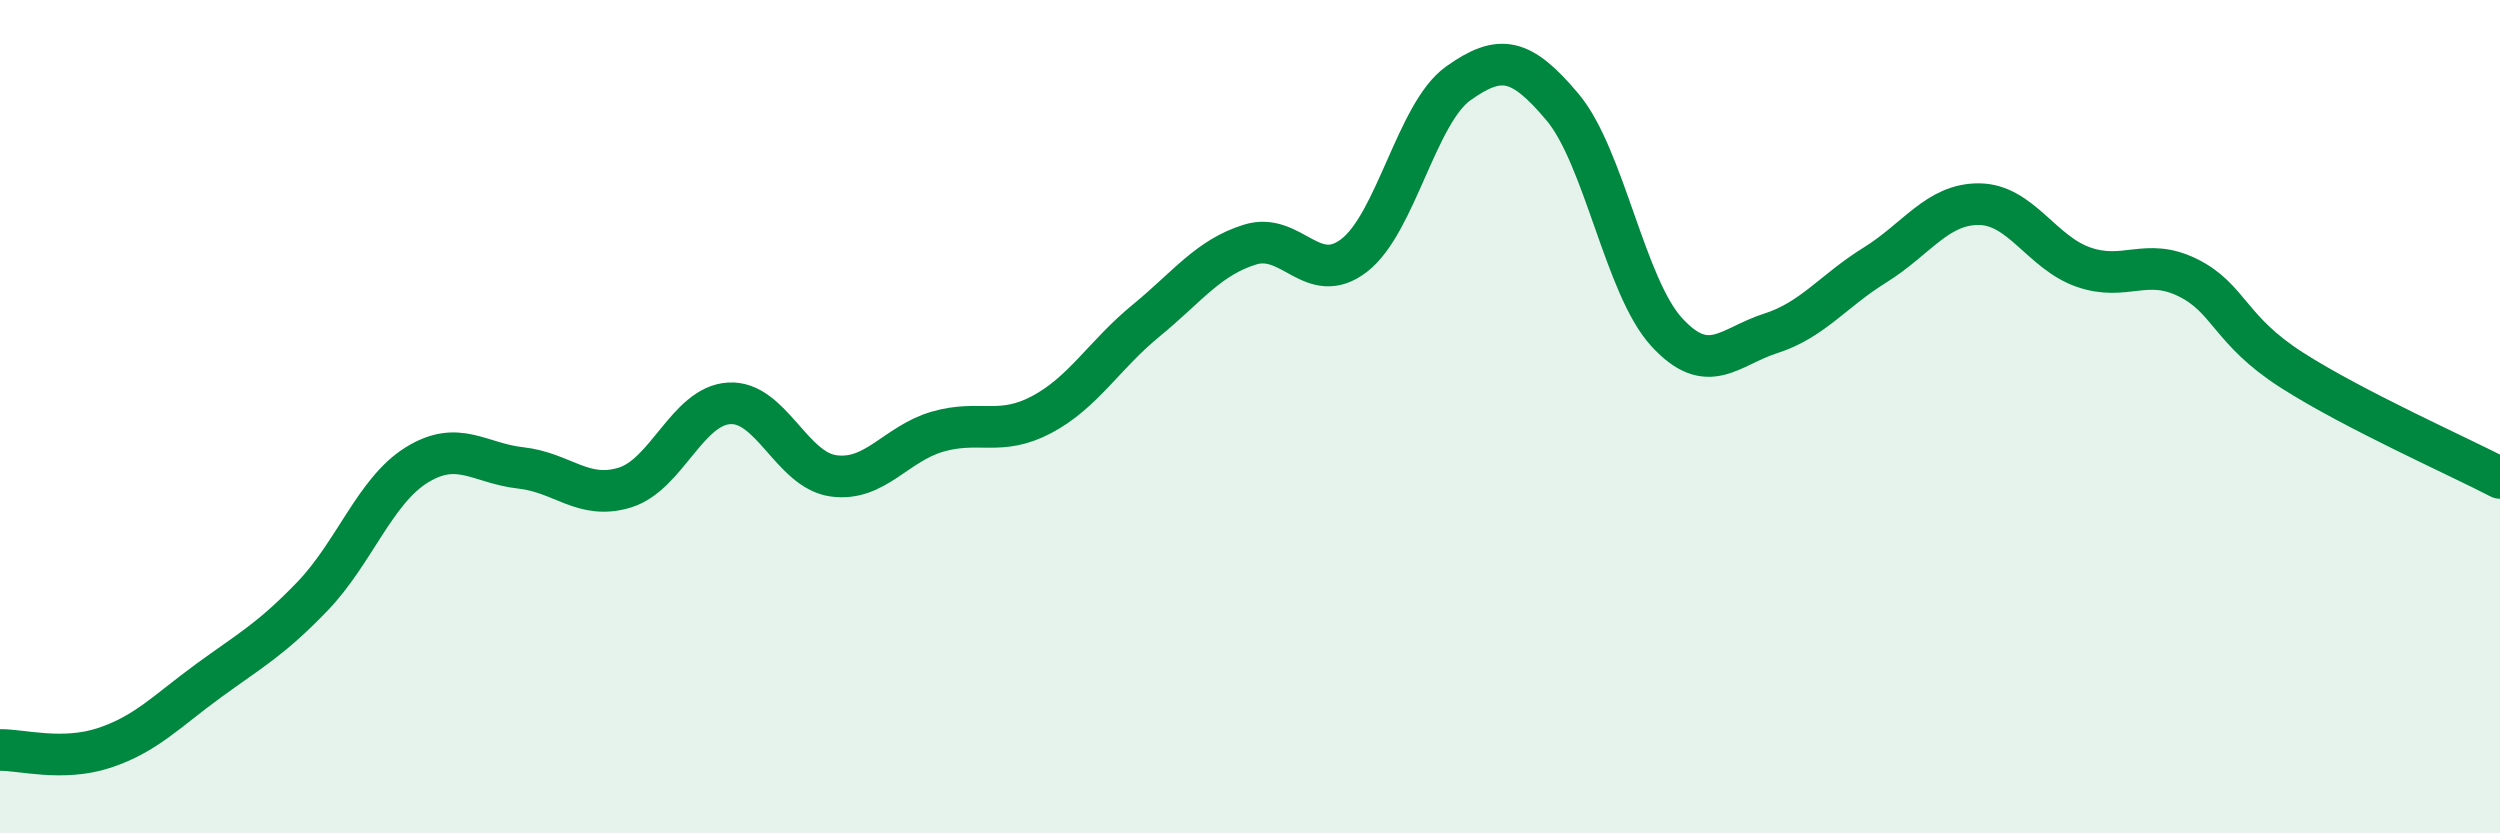
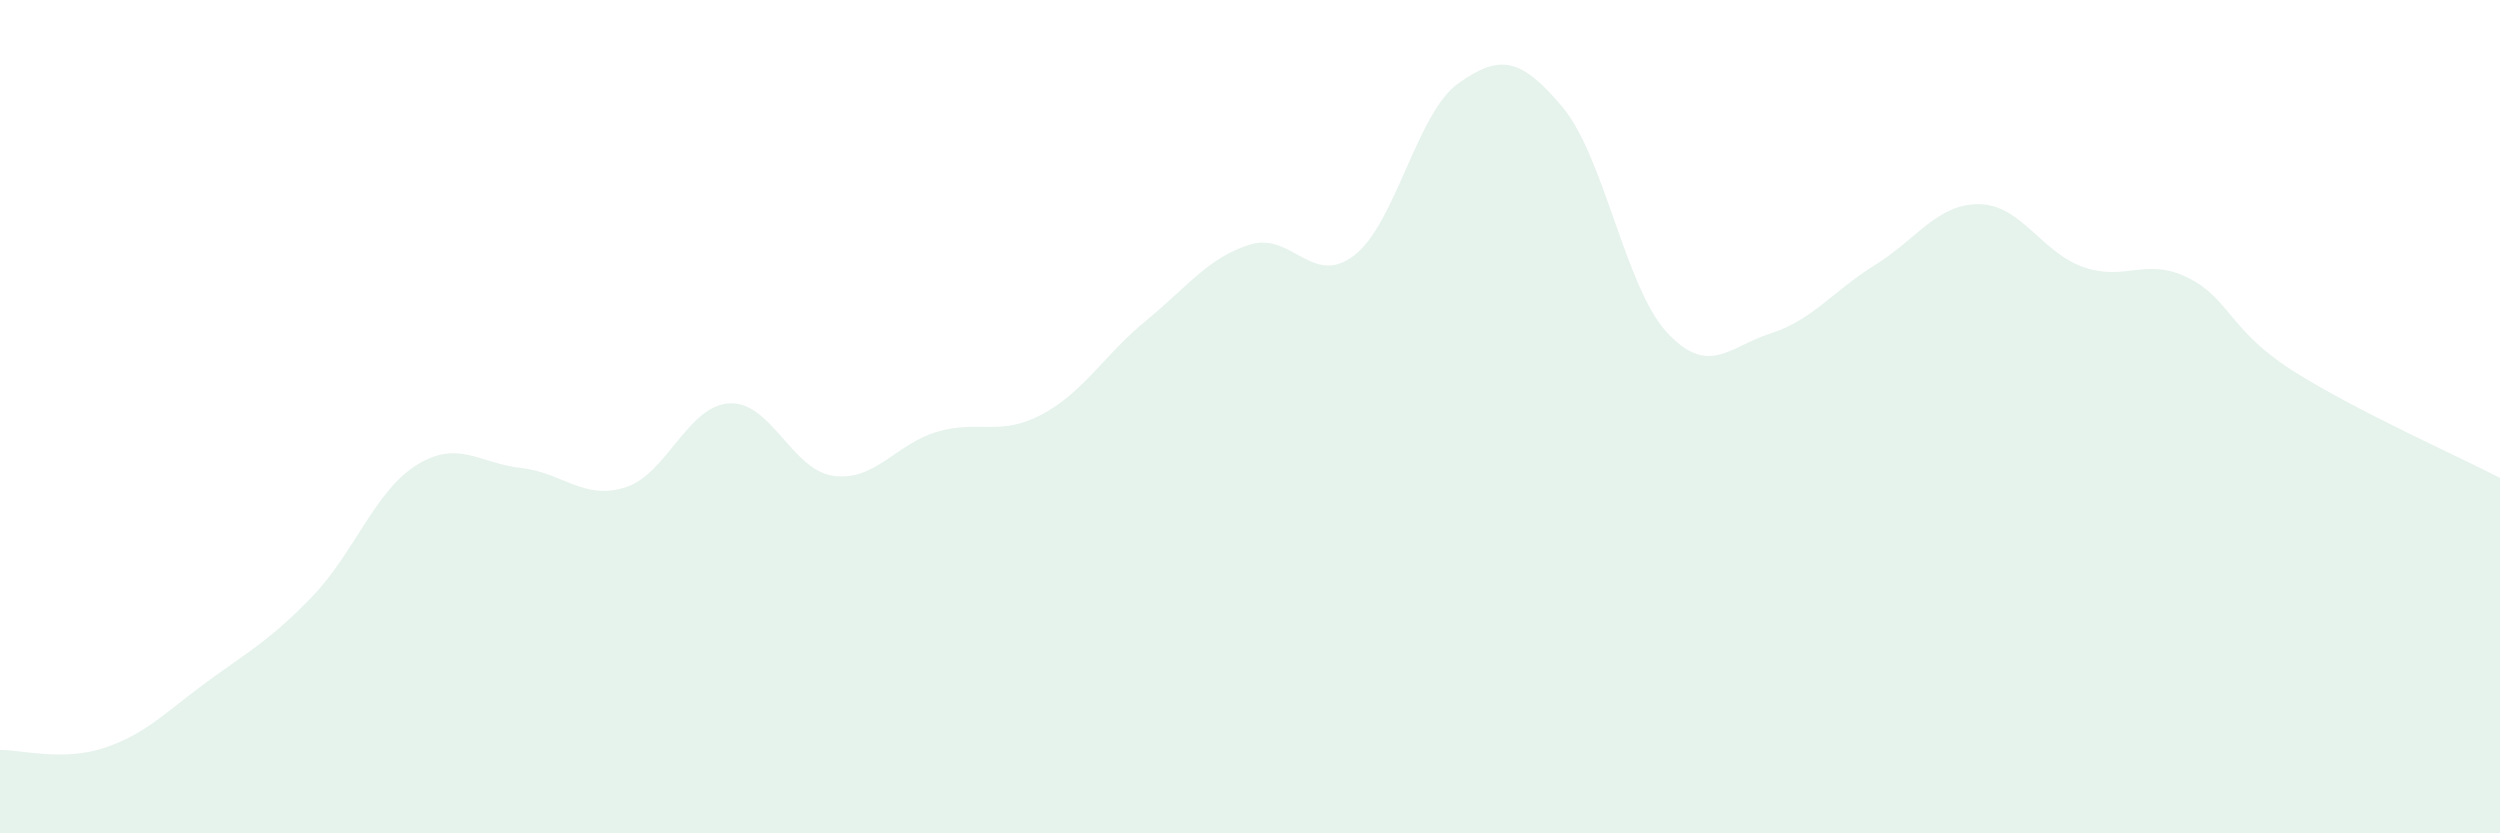
<svg xmlns="http://www.w3.org/2000/svg" width="60" height="20" viewBox="0 0 60 20">
  <path d="M 0,18 C 0.5,17.99 1.5,18.28 2.5,17.95 C 3.5,17.62 4,17.07 5,16.34 C 6,15.61 6.5,15.35 7.5,14.31 C 8.5,13.27 9,11.78 10,11.16 C 11,10.54 11.5,11.12 12.5,11.23 C 13.5,11.34 14,12.01 15,11.7 C 16,11.39 16.5,9.74 17.5,9.68 C 18.5,9.62 19,11.28 20,11.42 C 21,11.56 21.5,10.65 22.5,10.36 C 23.5,10.07 24,10.48 25,9.95 C 26,9.42 26.5,8.52 27.5,7.7 C 28.5,6.88 29,6.18 30,5.87 C 31,5.56 31.5,6.9 32.5,6.13 C 33.5,5.36 34,2.71 35,2 C 36,1.29 36.5,1.38 37.5,2.57 C 38.5,3.76 39,6.88 40,7.97 C 41,9.06 41.5,8.32 42.5,8 C 43.5,7.68 44,6.98 45,6.36 C 46,5.74 46.5,4.89 47.5,4.9 C 48.5,4.91 49,6.06 50,6.41 C 51,6.76 51.5,6.17 52.5,6.66 C 53.5,7.15 53.5,7.92 55,8.88 C 56.5,9.84 59,10.95 60,11.47L60 20L0 20Z" fill="#008740" opacity="0.1" stroke-linecap="round" stroke-linejoin="round" />
-   <path d="M 0,18 C 0.5,17.99 1.5,18.28 2.5,17.95 C 3.5,17.62 4,17.07 5,16.34 C 6,15.61 6.5,15.35 7.5,14.31 C 8.5,13.27 9,11.78 10,11.16 C 11,10.54 11.5,11.12 12.5,11.23 C 13.5,11.34 14,12.01 15,11.7 C 16,11.39 16.5,9.74 17.5,9.68 C 18.5,9.62 19,11.28 20,11.42 C 21,11.56 21.5,10.65 22.5,10.36 C 23.5,10.07 24,10.48 25,9.95 C 26,9.42 26.5,8.52 27.5,7.7 C 28.5,6.88 29,6.18 30,5.87 C 31,5.56 31.5,6.9 32.5,6.13 C 33.5,5.36 34,2.71 35,2 C 36,1.29 36.5,1.38 37.5,2.57 C 38.5,3.76 39,6.88 40,7.97 C 41,9.06 41.5,8.32 42.5,8 C 43.5,7.68 44,6.98 45,6.36 C 46,5.74 46.5,4.89 47.5,4.9 C 48.5,4.91 49,6.06 50,6.41 C 51,6.76 51.5,6.17 52.5,6.66 C 53.5,7.15 53.5,7.92 55,8.88 C 56.5,9.84 59,10.95 60,11.47" stroke="#008740" stroke-width="1" fill="none" stroke-linecap="round" stroke-linejoin="round" />
</svg>